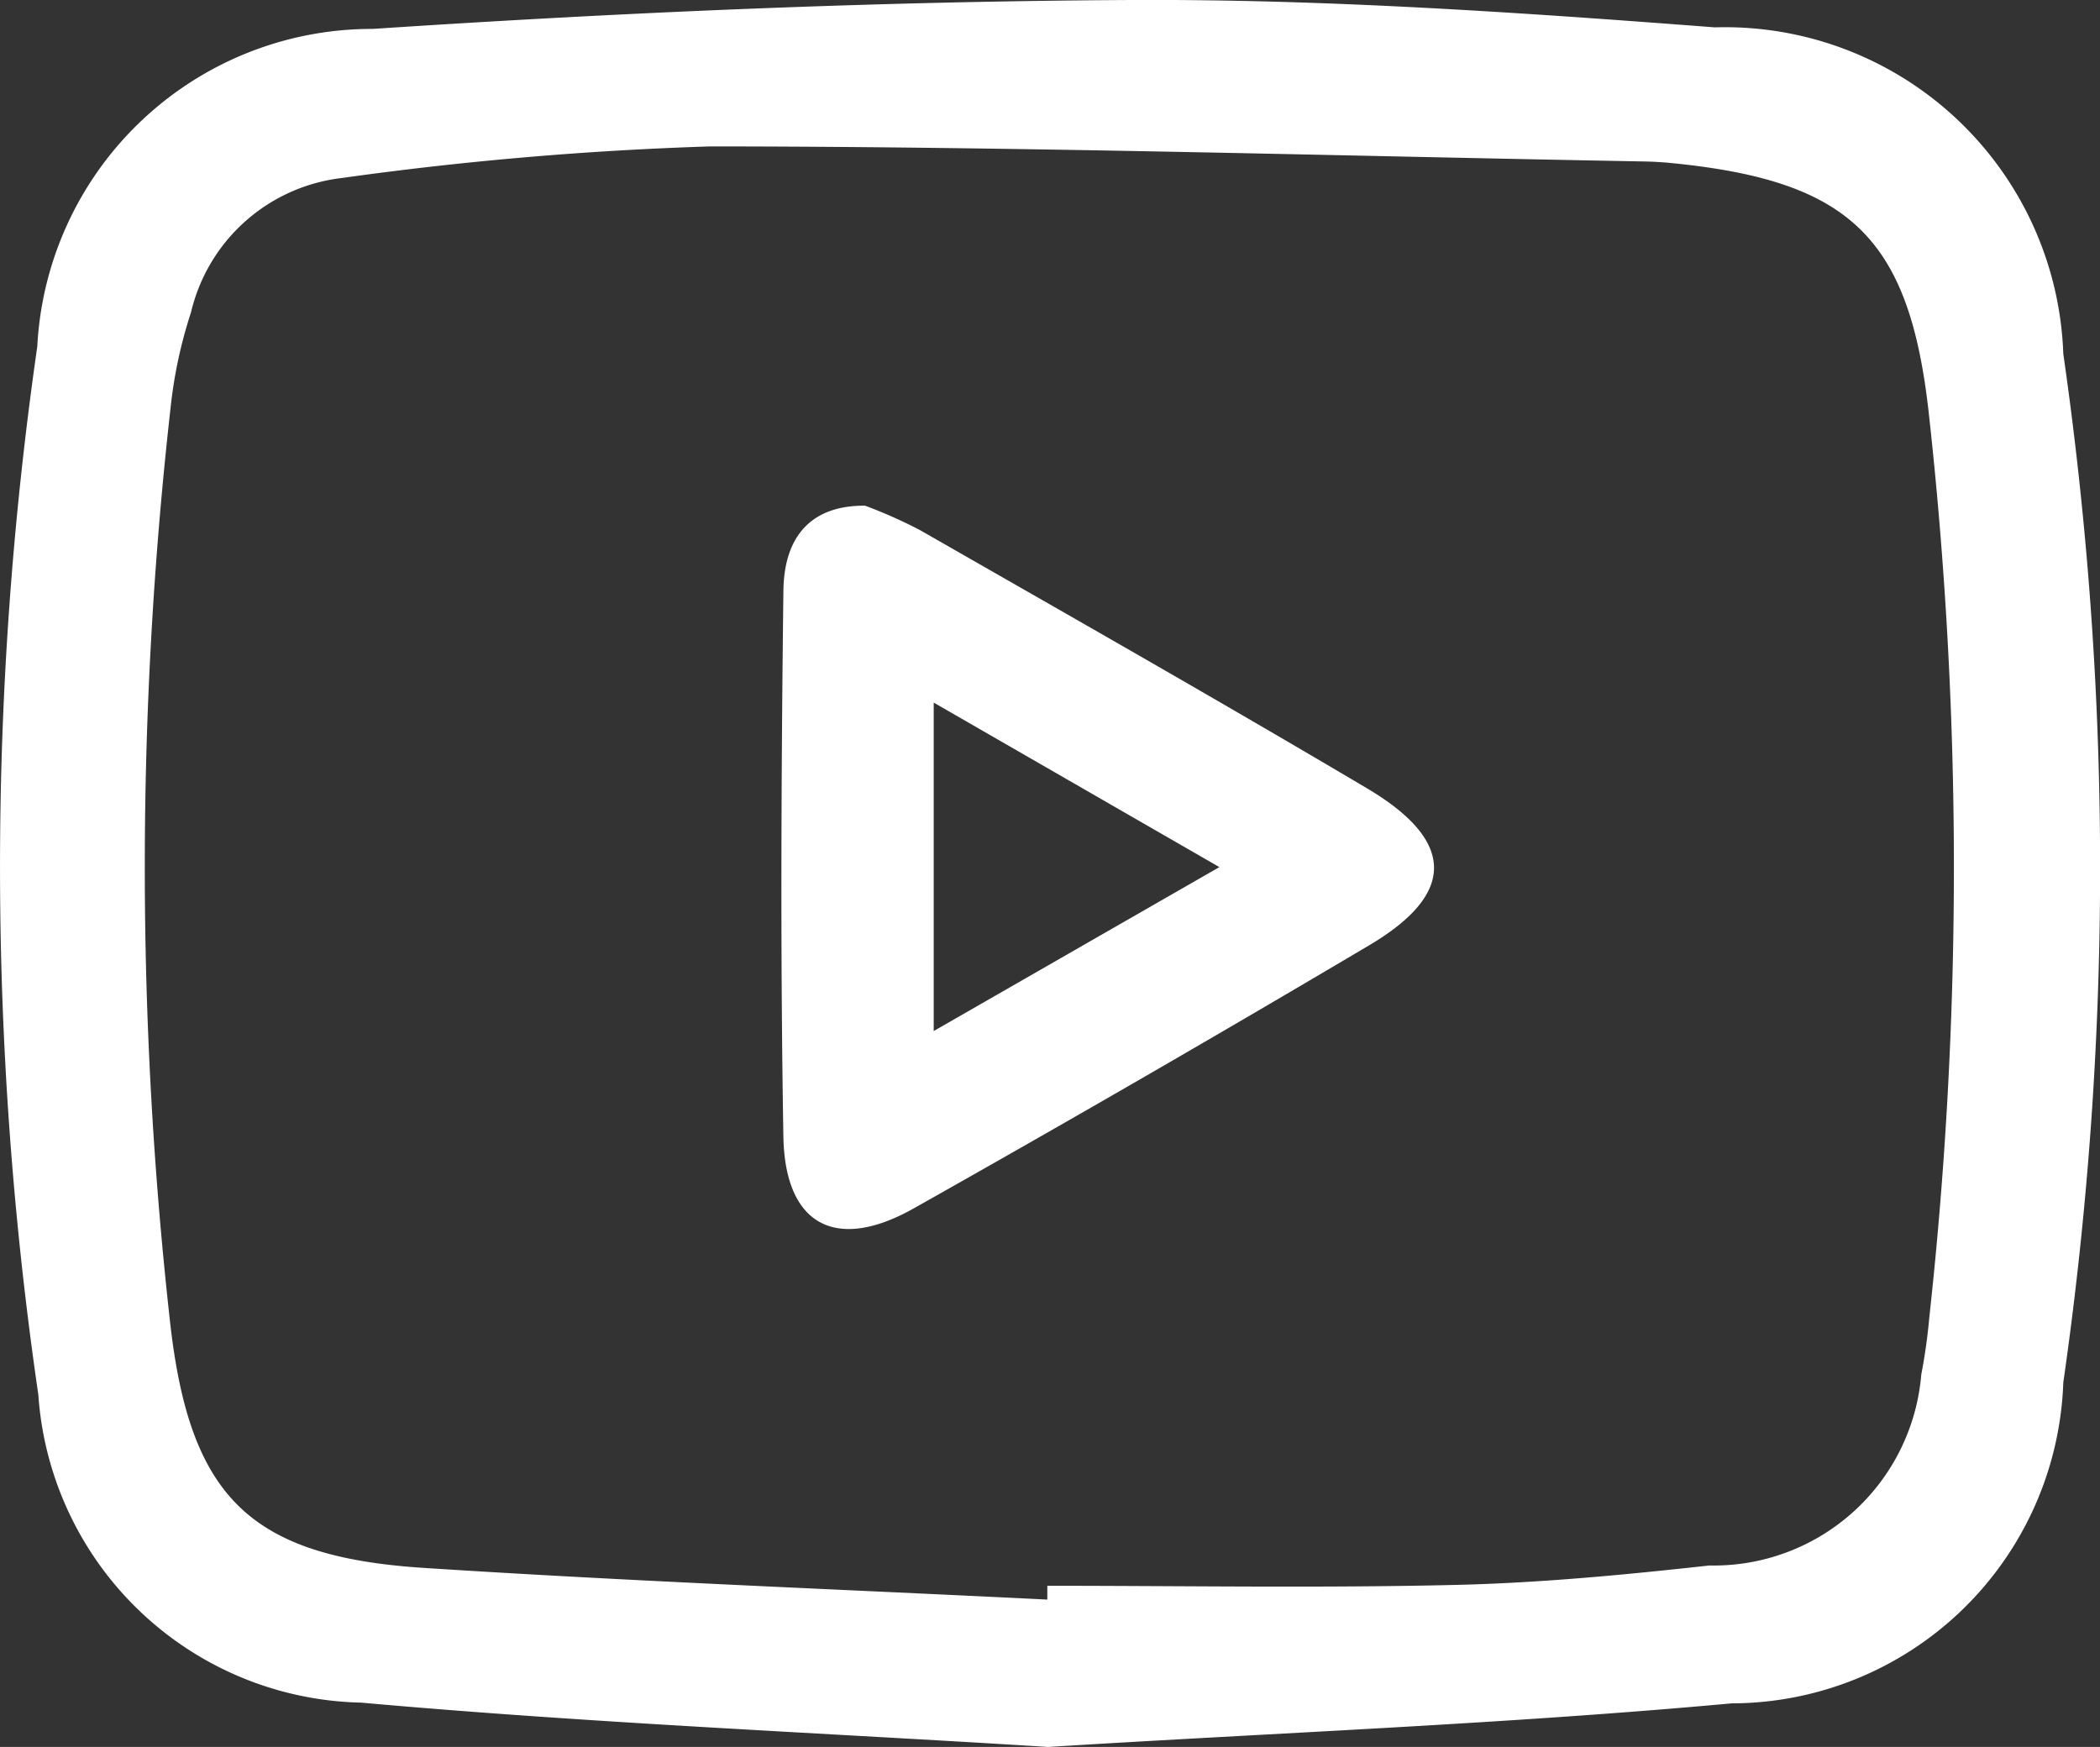
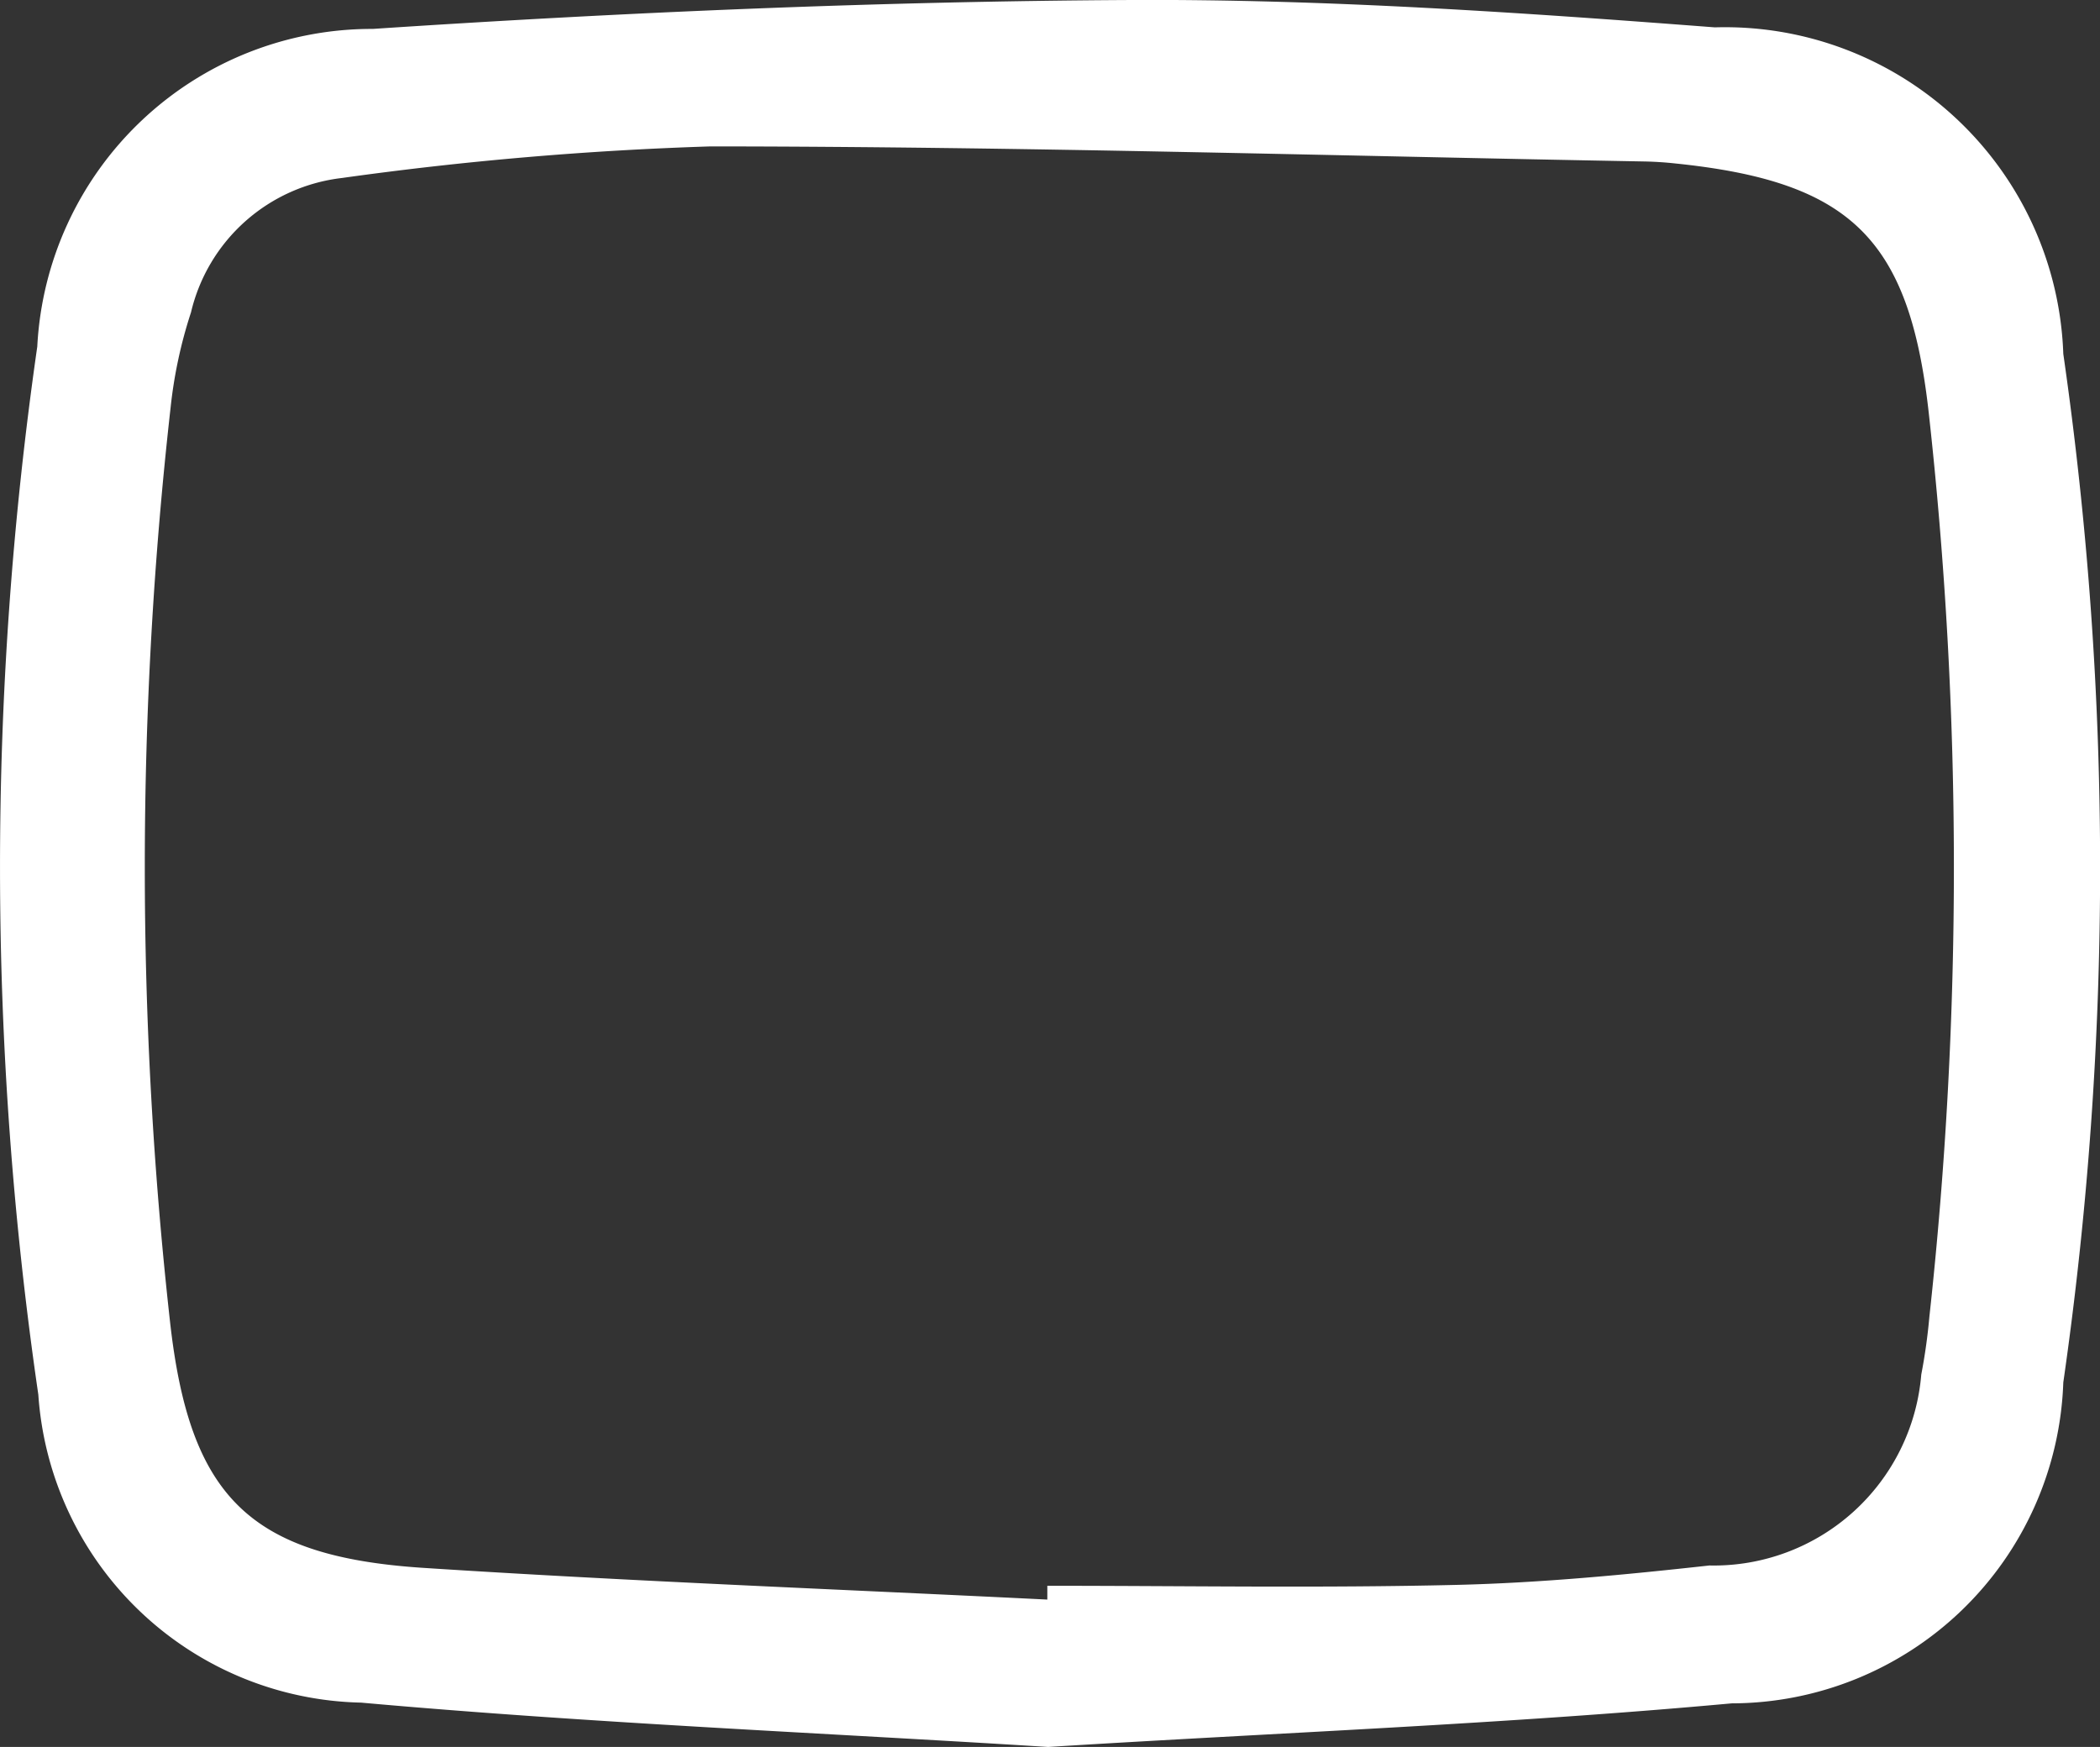
<svg xmlns="http://www.w3.org/2000/svg" id="Group_140" data-name="Group 140" width="25.86" height="21.515" viewBox="0 0 25.86 21.515">
  <rect x="0" y="0" width="25.86" height="21.515" fill="#333333" stroke="none" />
  <path id="Path_61" data-name="Path 61" d="M147.449-36.924c-2.8-.175-5.637-.293-8.461-.546a4.071,4.071,0,0,1-3.975-3.793A44.993,44.993,0,0,1,135-54.17a4.126,4.126,0,0,1,4.133-3.913c3.109-.206,6.227-.34,9.342-.356,2.394-.012,4.793.154,7.183.337a4.169,4.169,0,0,1,4.291,4.021,44.471,44.471,0,0,1,0,12.668,4.094,4.094,0,0,1-4.083,3.952C153.08-37.206,150.283-37.1,147.449-36.924Zm-.011-1.815,0-.17c1.681,0,3.362.029,5.042-.011,1.039-.025,2.078-.125,3.111-.239A2.564,2.564,0,0,0,158.2-41.51a7.067,7.067,0,0,0,.1-.713,50.824,50.824,0,0,0-.009-11.142c-.24-2.14-.967-2.84-3.121-3.061-.119-.013-.239-.021-.359-.024-3.84-.07-7.68-.184-11.52-.186a42.389,42.389,0,0,0-4.539.389,2.167,2.167,0,0,0-1.859,1.655,5.69,5.69,0,0,0-.251,1.171,50.592,50.592,0,0,0-.007,11.262c.241,2.154.977,2.891,3.128,3.03C142.323-38.963,144.882-38.866,147.438-38.739Z" transform="translate(-134.541 58.439)" fill="#fff" />
-   <path id="Path_62" data-name="Path 62" d="M154.8-45.994a5.906,5.906,0,0,1,.675.3c1.839,1.053,3.682,2.1,5.506,3.181,1.092.647,1.1,1.3.023,1.935q-2.786,1.651-5.61,3.241c-.957.537-1.579.2-1.6-.881-.038-2.24-.027-4.481,0-6.721C153.8-45.645,154.164-46,154.8-45.994Zm4.363,4.451-3.518-2.026v4.045Z" transform="translate(-144.147 52.222)" fill="#fff" />
</svg>